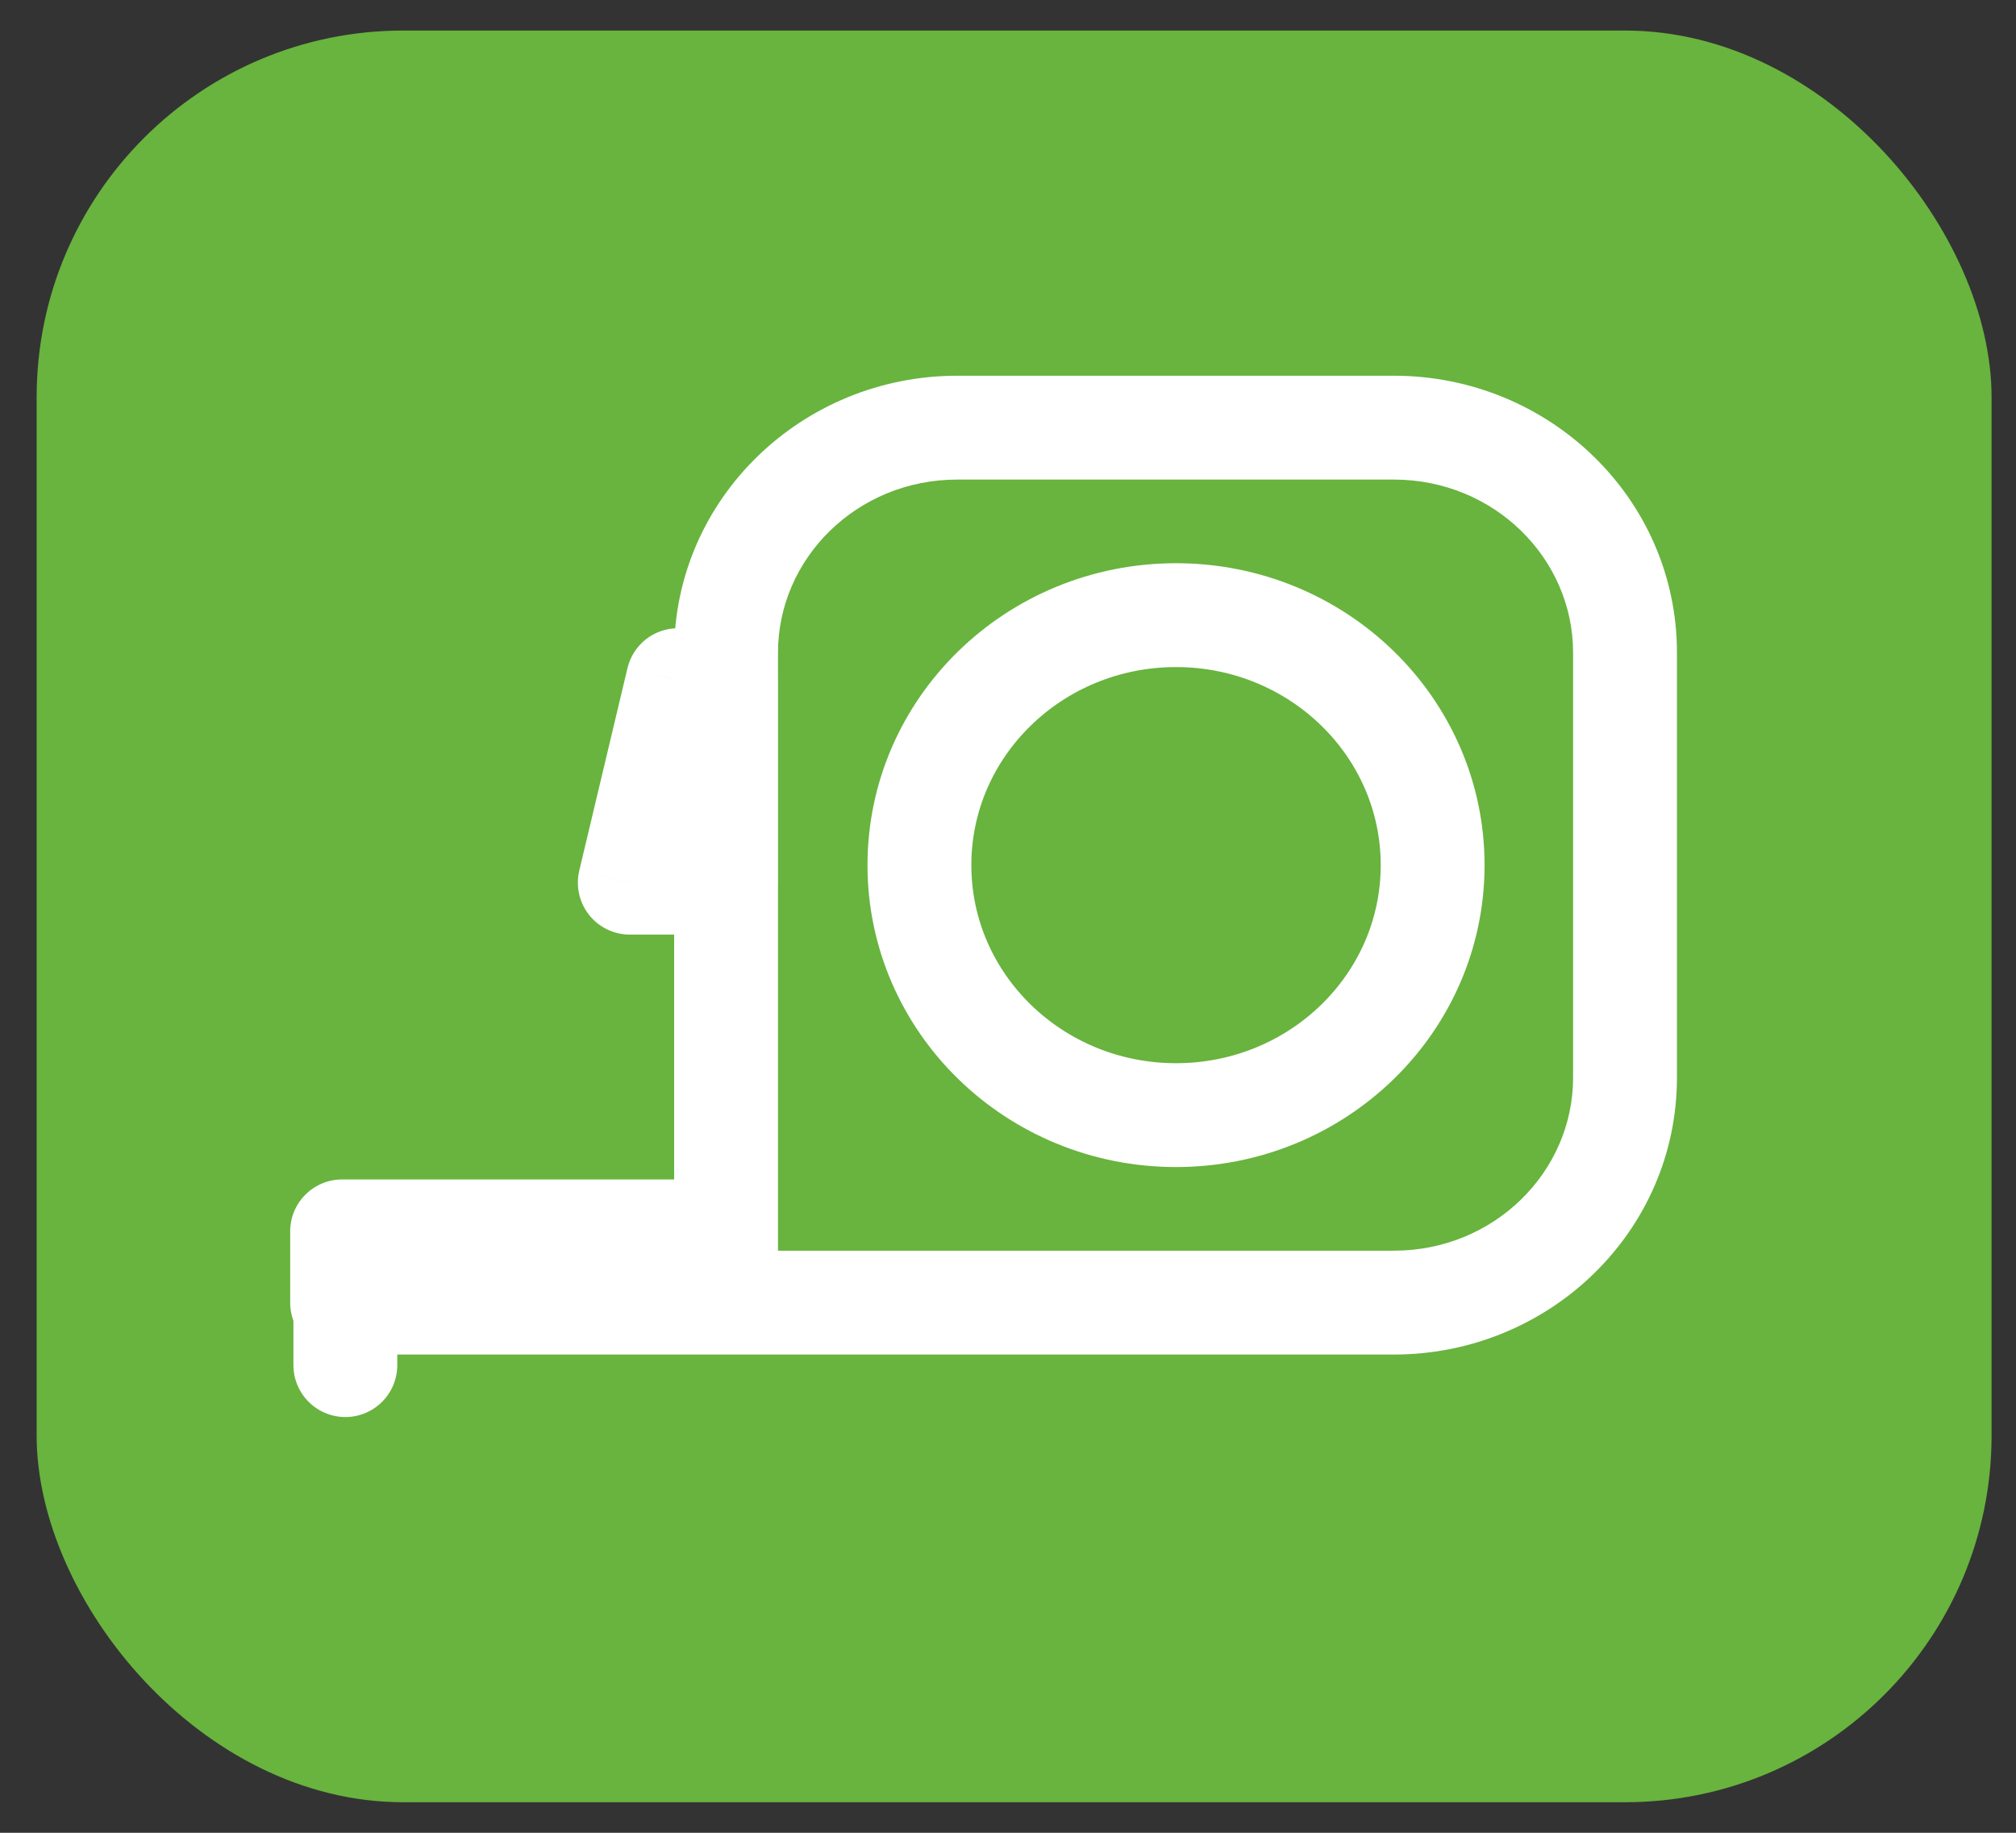
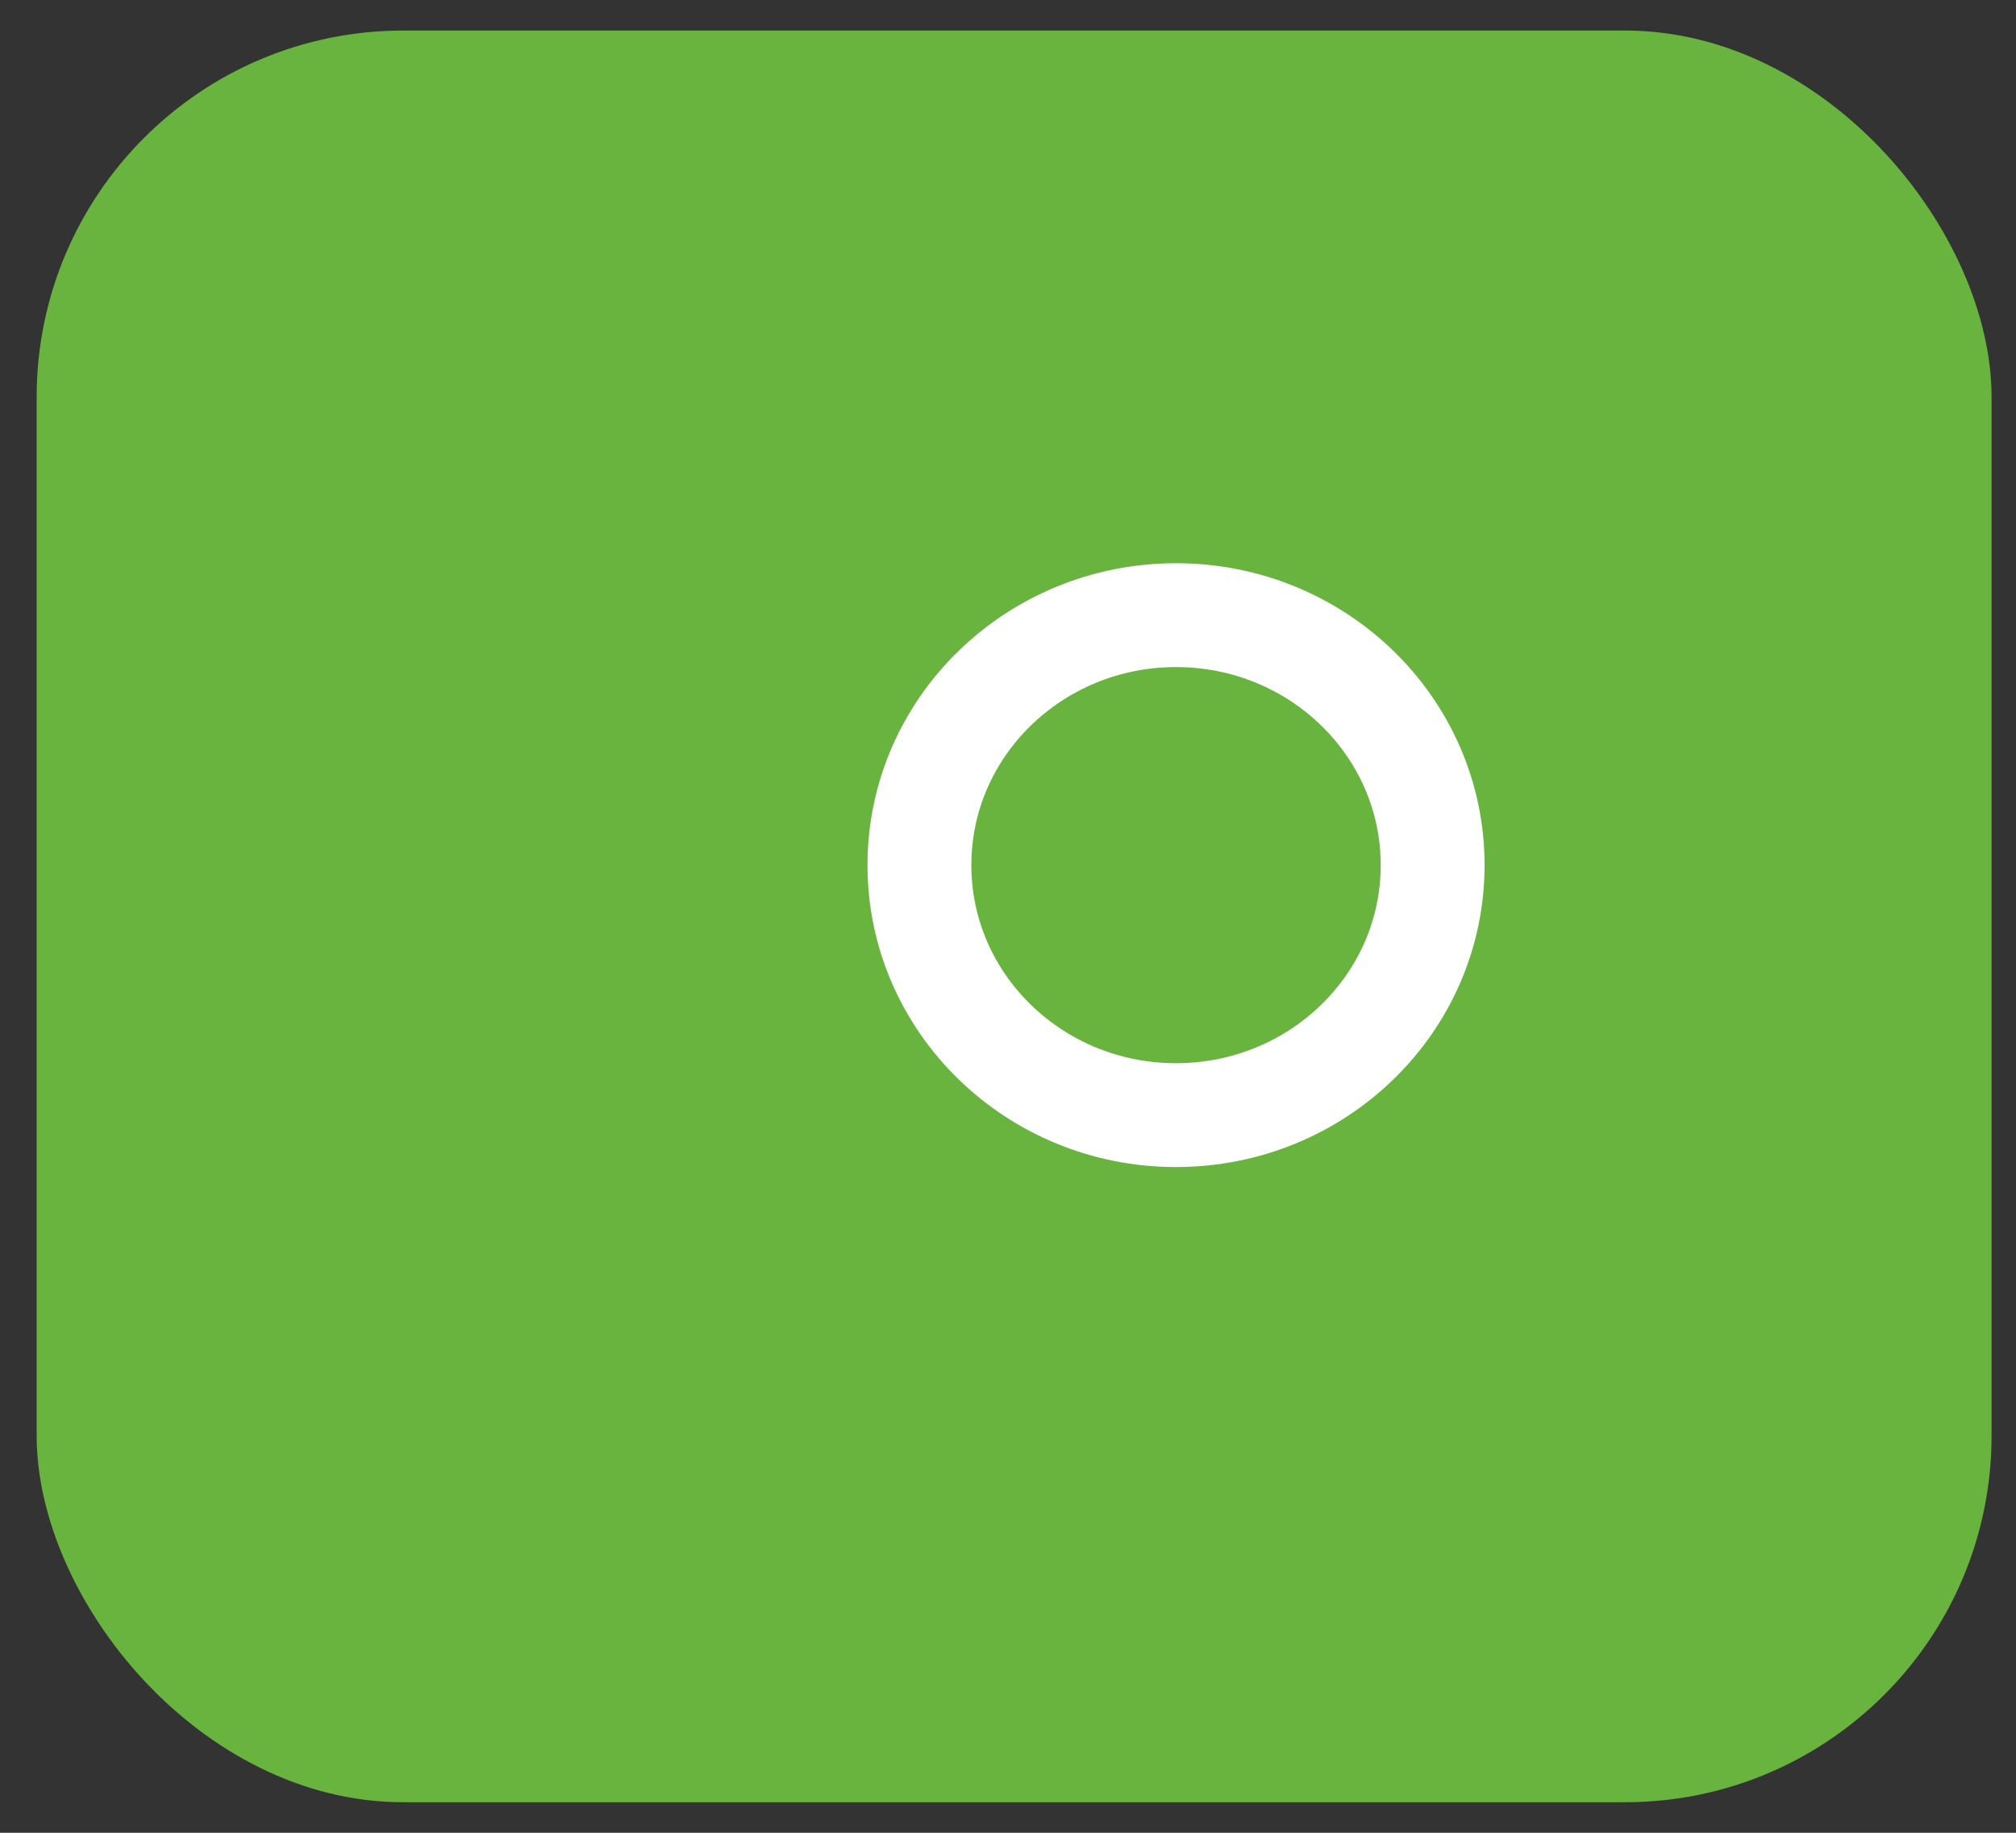
<svg xmlns="http://www.w3.org/2000/svg" width="33" height="30" viewBox="0 0 33 30" fill="none">
  <rect x="0" y="0" width="33" height="30" fill="#333333" stroke="none" />
  <rect x="0.6" y="0.5" width="32" height="29" rx="6" fill="#68B43E" />
-   <path d="M5.6 21.322H4.75C4.75 21.791 5.131 22.172 5.6 22.172V21.322ZM11.885 21.322V22.172C12.355 22.172 12.735 21.791 12.735 21.322H11.885ZM11.885 20.156H12.735C12.735 19.686 12.355 19.306 11.885 19.306V20.156ZM5.6 20.156V19.306C5.131 19.306 4.75 19.686 4.75 20.156H5.6ZM11.098 11.133V10.283C10.704 10.283 10.362 10.553 10.271 10.937L11.098 11.133ZM11.886 11.133H12.736C12.736 10.664 12.355 10.283 11.886 10.283V11.133ZM11.886 14.448V15.298C12.355 15.298 12.736 14.917 12.736 14.448H11.886ZM10.309 14.448L9.482 14.251C9.422 14.504 9.481 14.771 9.642 14.975C9.803 15.179 10.049 15.298 10.309 15.298V14.448ZM11.885 21.322H11.035C11.035 21.791 11.416 22.172 11.885 22.172V21.322ZM5.6 22.172H11.885V20.472H5.6V22.172ZM12.735 21.322V20.156H11.035V21.322H12.735ZM11.885 19.306H5.6V21.006H11.885V19.306ZM4.75 20.156V21.322H6.45V20.156H4.75ZM11.098 11.983H11.886V10.283H11.098V11.983ZM11.036 11.133V14.448H12.736V11.133H11.036ZM11.886 13.598H10.309V15.298H11.886V13.598ZM11.136 14.644L11.924 11.33L10.271 10.937L9.482 14.251L11.136 14.644ZM12.735 21.322V10.683H11.035V21.322H12.735ZM12.735 10.683C12.735 9.14 14.027 7.85 15.669 7.85V6.15C13.132 6.15 11.035 8.158 11.035 10.683H12.735ZM15.669 7.85H22.816V6.15H15.669V7.85ZM22.816 7.85C24.458 7.85 25.75 9.14 25.75 10.683H27.45C27.45 8.158 25.354 6.15 22.816 6.15V7.85ZM25.75 10.683V17.639H27.45V10.683H25.75ZM25.75 17.639C25.75 19.182 24.458 20.472 22.816 20.472V22.172C25.354 22.172 27.45 20.164 27.45 17.639H25.75ZM22.816 20.472H11.885V22.172H22.816V20.472Z" fill="white" />
  <path fill-rule="evenodd" clip-rule="evenodd" d="M19.25 10.069C21.57 10.069 23.451 11.901 23.451 14.161C23.451 16.421 21.57 18.253 19.25 18.253C16.931 18.253 15.05 16.421 15.05 14.161C15.05 11.901 16.931 10.069 19.25 10.069Z" stroke="white" stroke-width="1.7" stroke-linecap="round" stroke-linejoin="round" />
-   <path d="M5.653 20.299V22.345" stroke="white" stroke-width="1.7" stroke-linecap="round" stroke-linejoin="round" />
</svg>